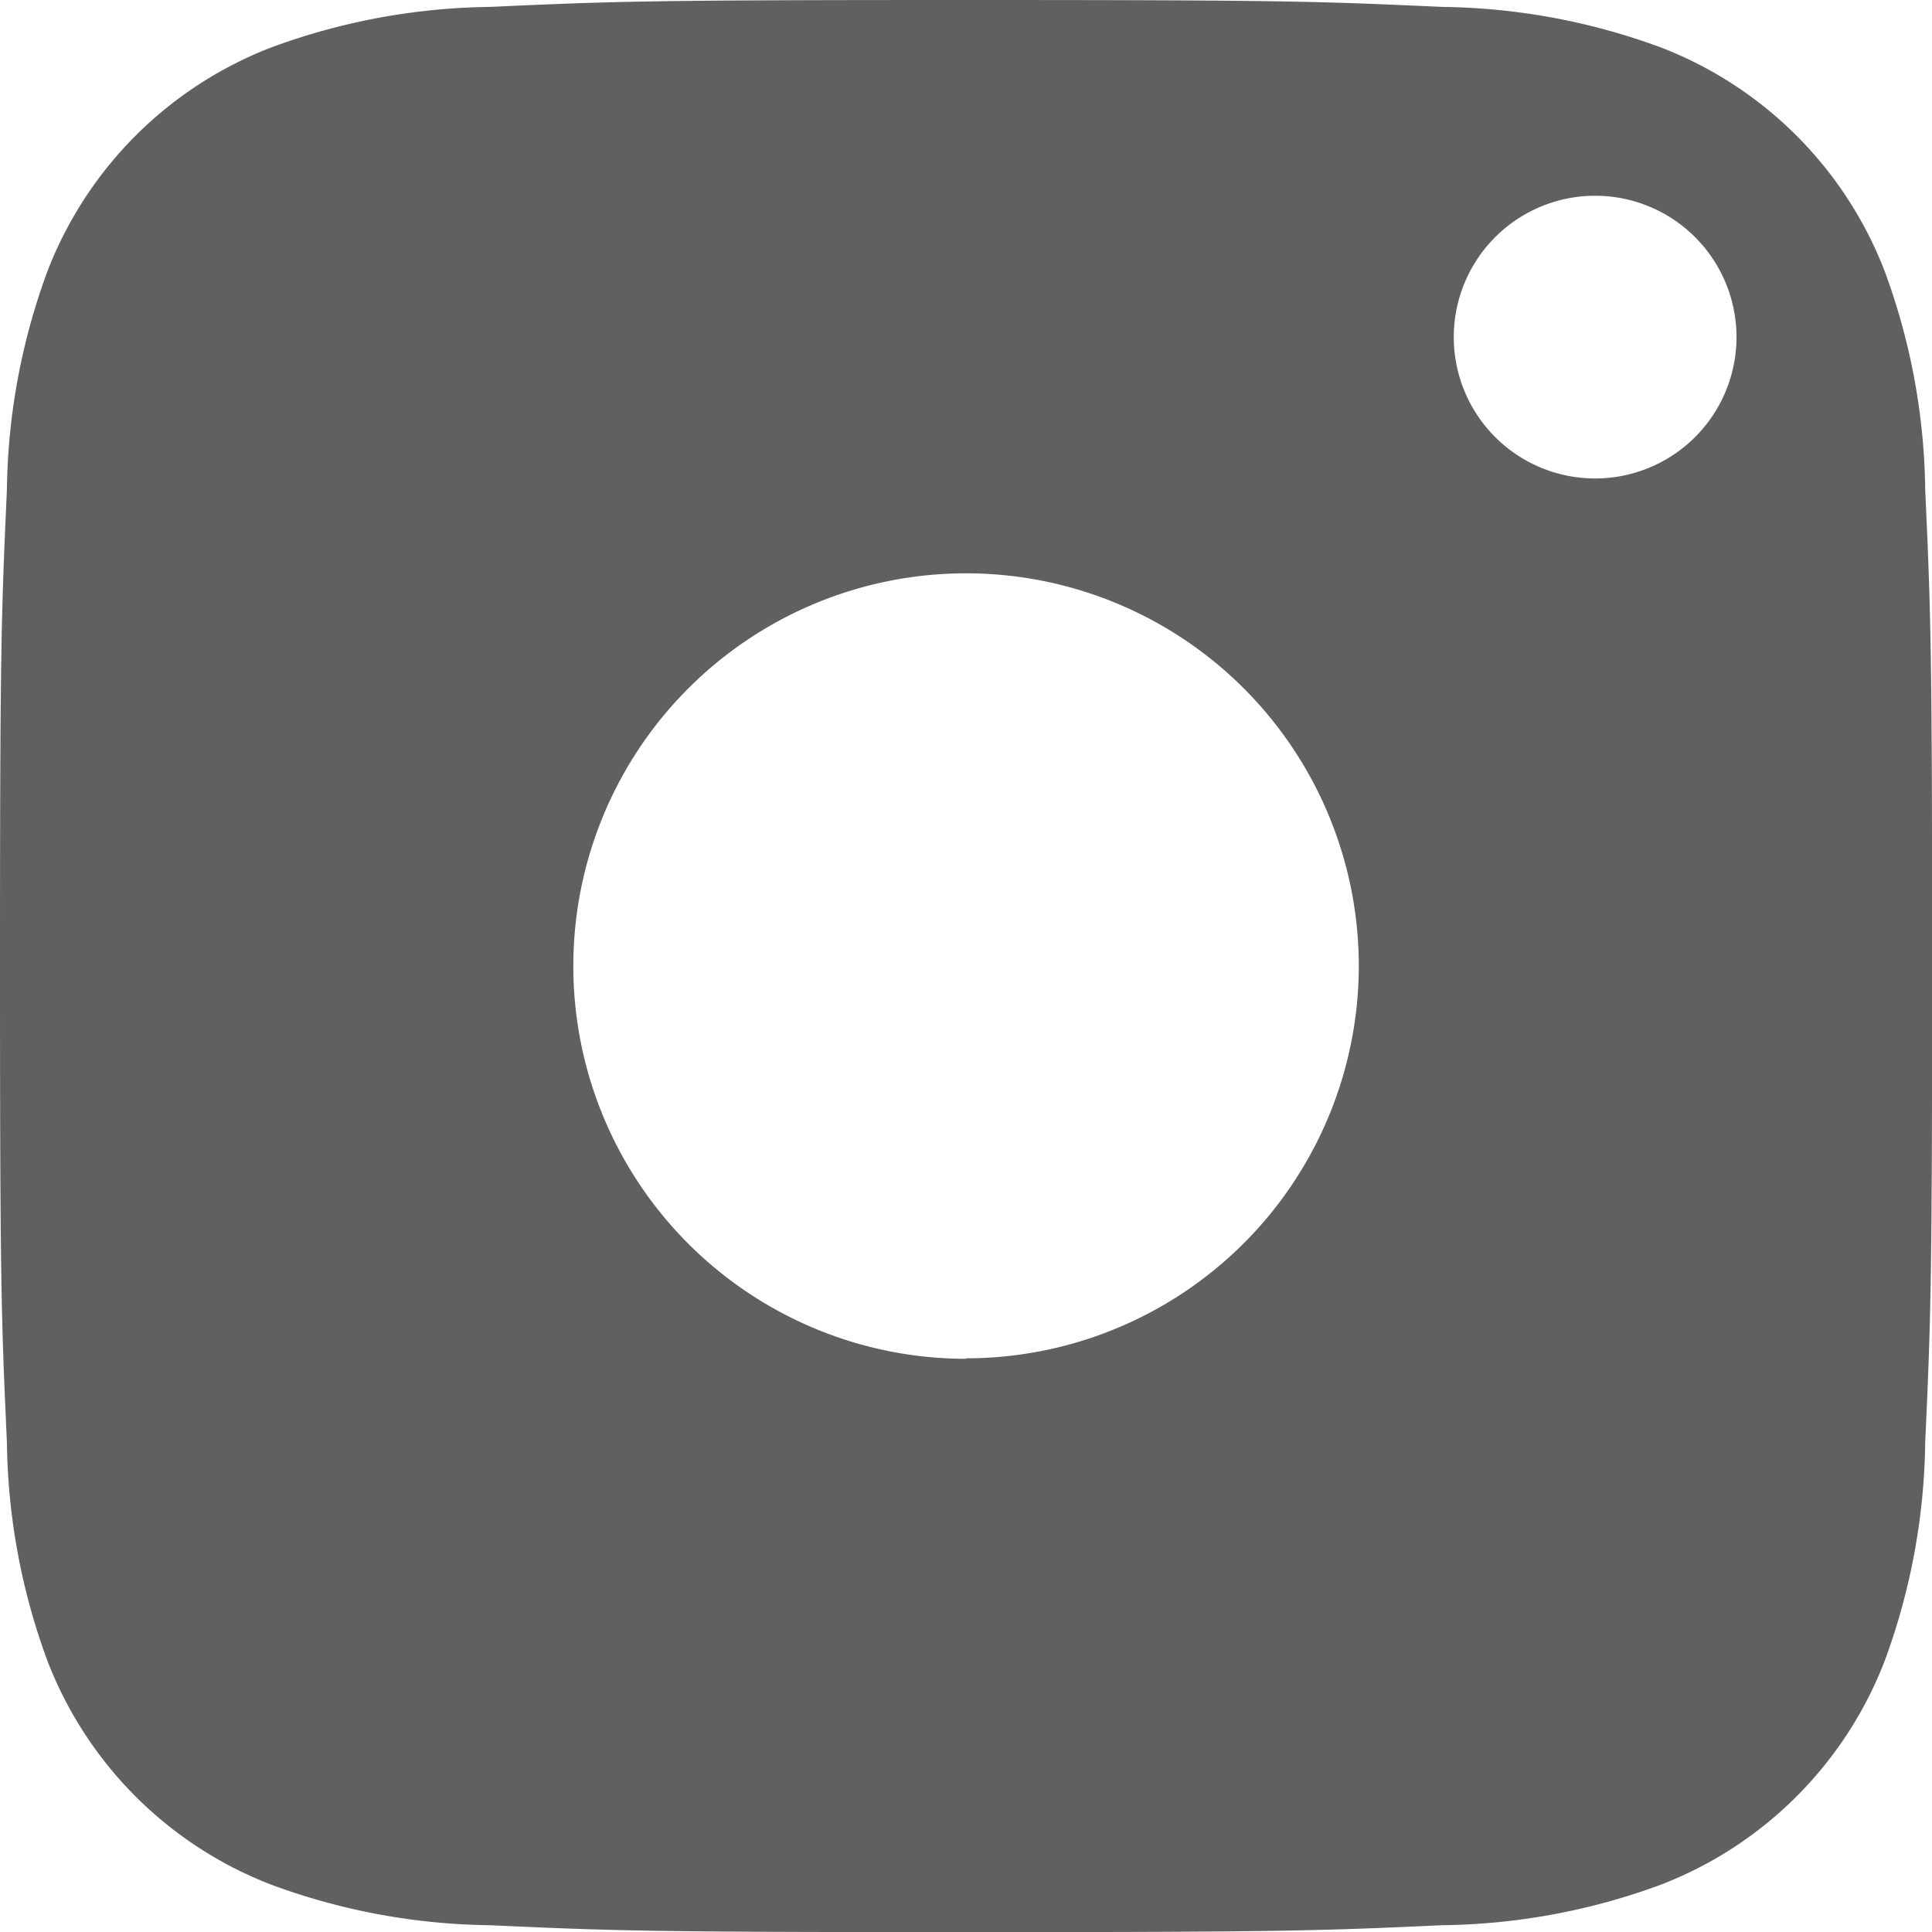
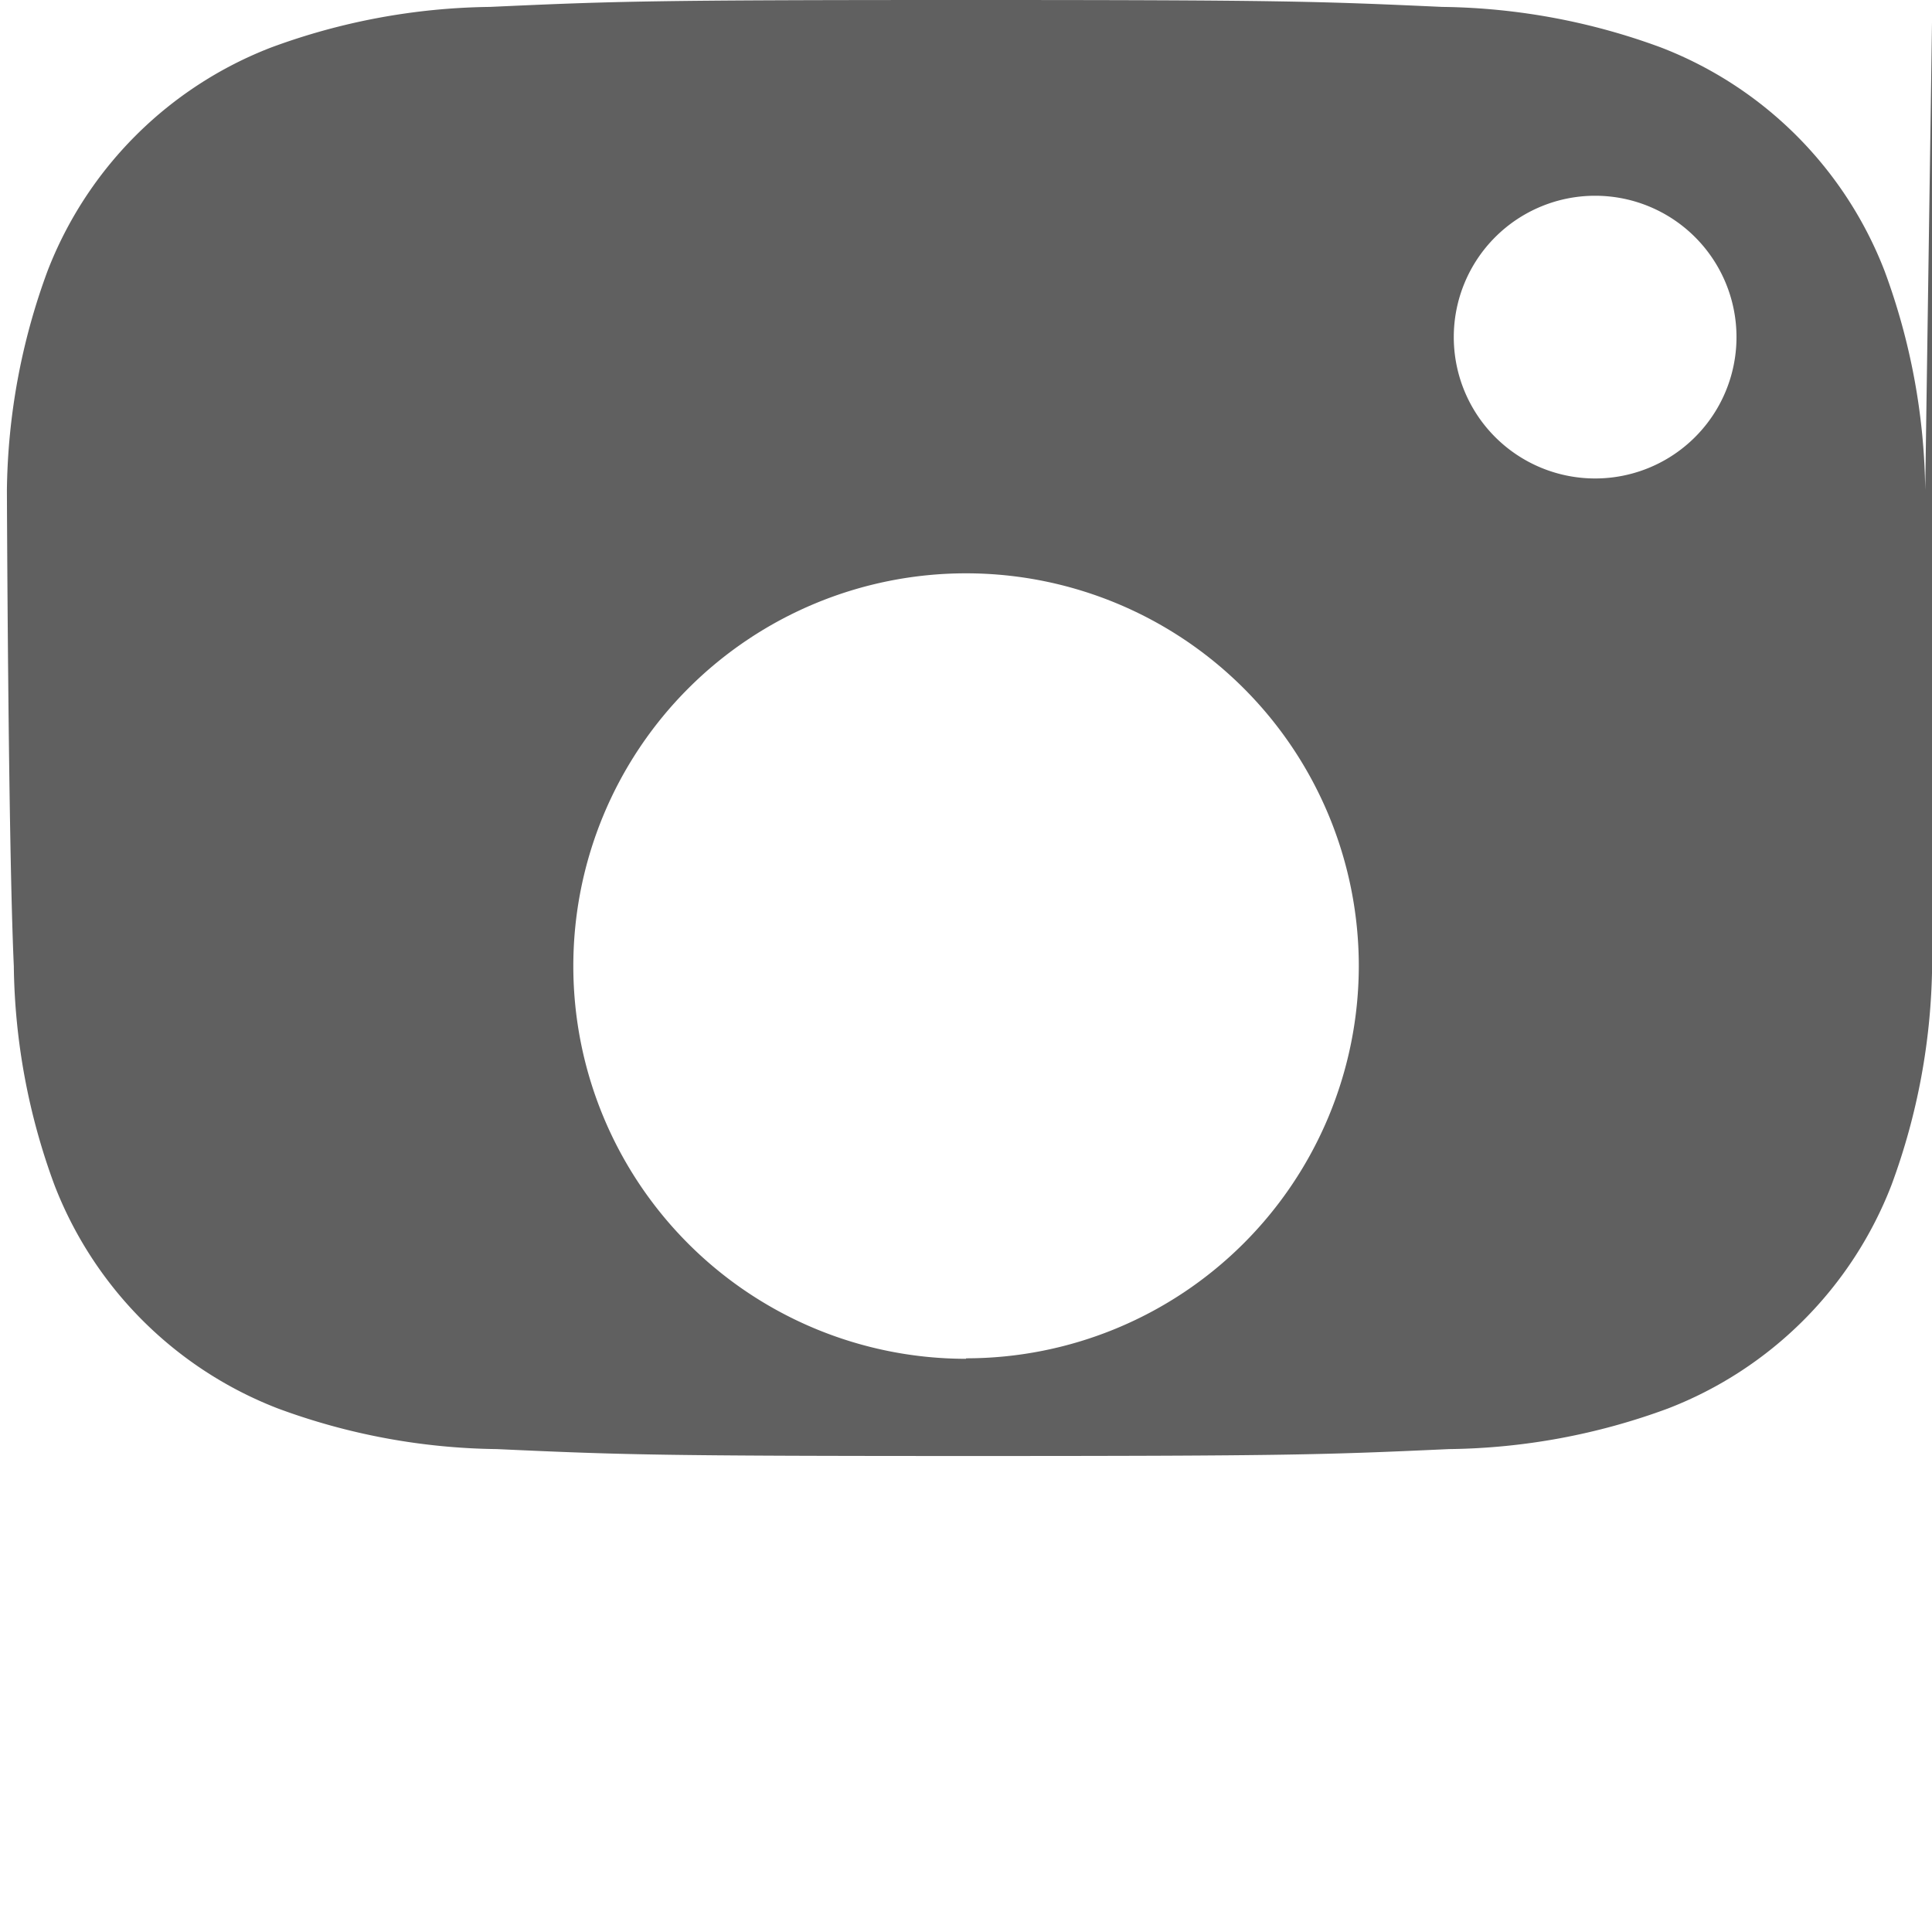
<svg xmlns="http://www.w3.org/2000/svg" width="15.663" height="15.664" viewBox="0 0 15.663 15.664">
-   <path data-name="Path 2085" d="M15.608 3.972a5.279 5.279 0 0 0-.329-1.774A3.163 3.163 0 0 0 13.466.385a5.286 5.286 0 0 0-1.774-.329C10.684.01 10.382 0 7.832 0s-2.853.01-3.86.056a5.289 5.289 0 0 0-1.774.329A3.164 3.164 0 0 0 .385 2.198a5.288 5.288 0 0 0-.329 1.774C.01 4.979 0 5.281 0 7.832s.01 2.853.056 3.86a5.287 5.287 0 0 0 .329 1.774 3.163 3.163 0 0 0 1.813 1.813 5.281 5.281 0 0 0 1.774.329c1.007.046 1.309.056 3.86.056s2.853-.01 3.86-.056a5.28 5.28 0 0 0 1.774-.329 3.164 3.164 0 0 0 1.813-1.813 5.293 5.293 0 0 0 .329-1.774c.046-1.008.056-1.31.056-3.86s-.01-2.853-.056-3.86zm-7.776 7.044a3.184 3.184 0 1 1 3.184-3.184 3.184 3.184 0 0 1-3.184 3.18zm5.1-7.137a1.146 1.146 0 1 1 1.146-1.146 1.146 1.146 0 0 1-1.147 1.146z" fill="#606060" />
+   <path data-name="Path 2085" d="M15.608 3.972a5.279 5.279 0 0 0-.329-1.774A3.163 3.163 0 0 0 13.466.385a5.286 5.286 0 0 0-1.774-.329C10.684.01 10.382 0 7.832 0s-2.853.01-3.86.056a5.289 5.289 0 0 0-1.774.329A3.164 3.164 0 0 0 .385 2.198a5.288 5.288 0 0 0-.329 1.774s.01 2.853.056 3.86a5.287 5.287 0 0 0 .329 1.774 3.163 3.163 0 0 0 1.813 1.813 5.281 5.281 0 0 0 1.774.329c1.007.046 1.309.056 3.86.056s2.853-.01 3.86-.056a5.28 5.28 0 0 0 1.774-.329 3.164 3.164 0 0 0 1.813-1.813 5.293 5.293 0 0 0 .329-1.774c.046-1.008.056-1.31.056-3.86s-.01-2.853-.056-3.86zm-7.776 7.044a3.184 3.184 0 1 1 3.184-3.184 3.184 3.184 0 0 1-3.184 3.18zm5.1-7.137a1.146 1.146 0 1 1 1.146-1.146 1.146 1.146 0 0 1-1.147 1.146z" fill="#606060" />
</svg>